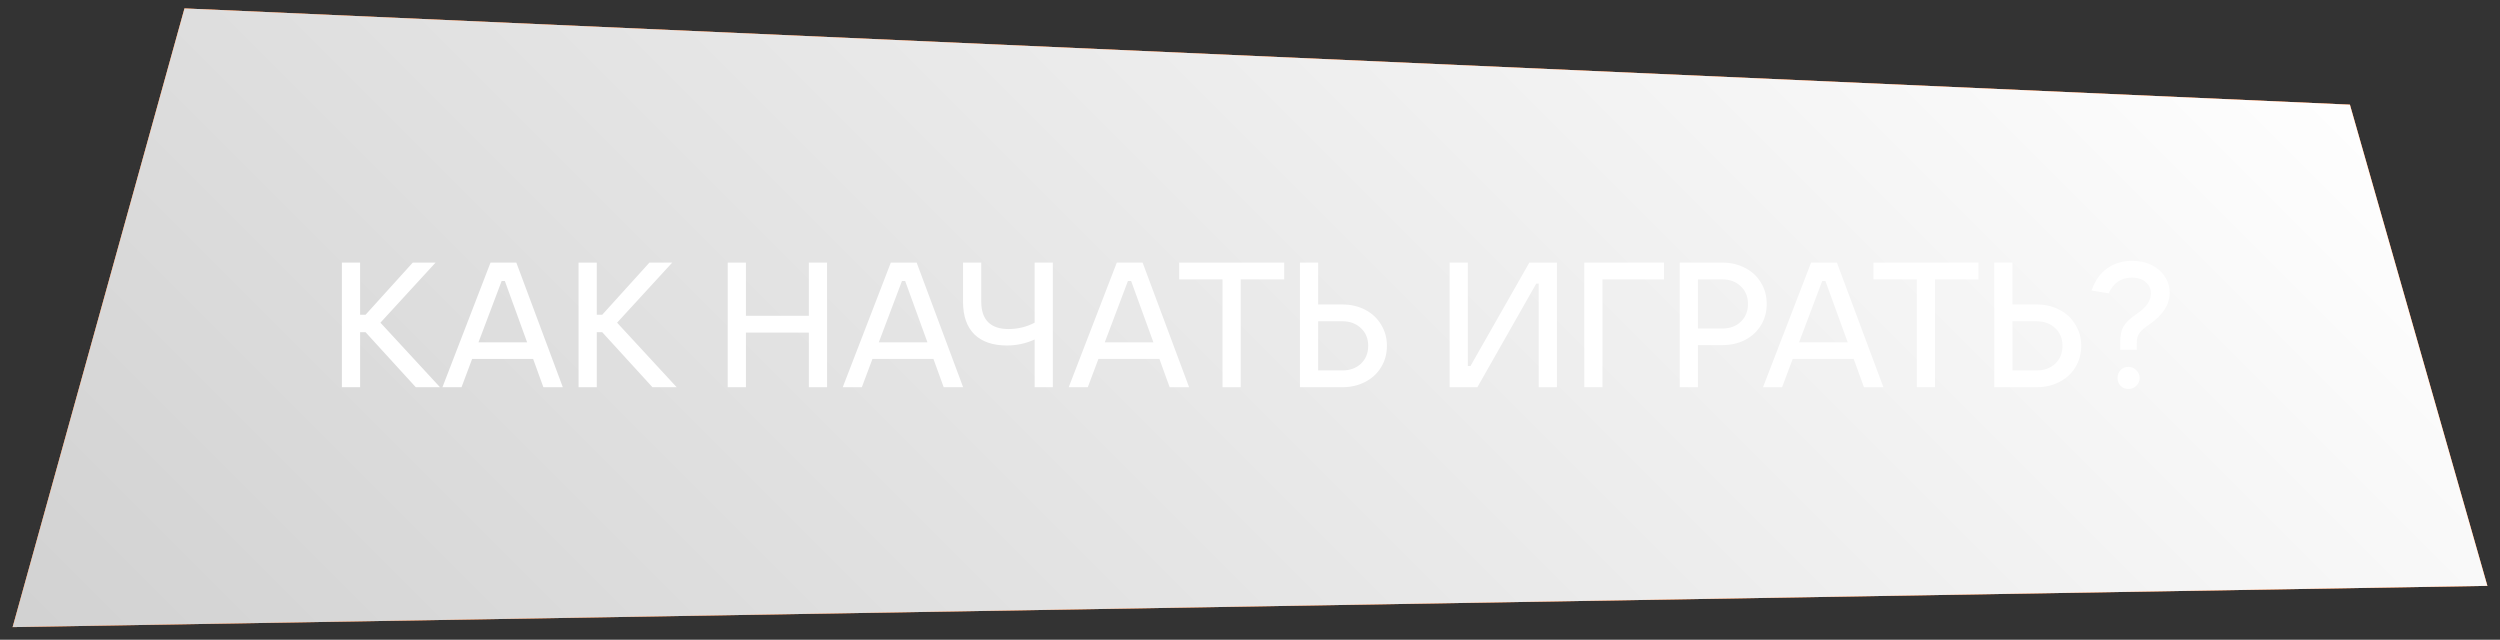
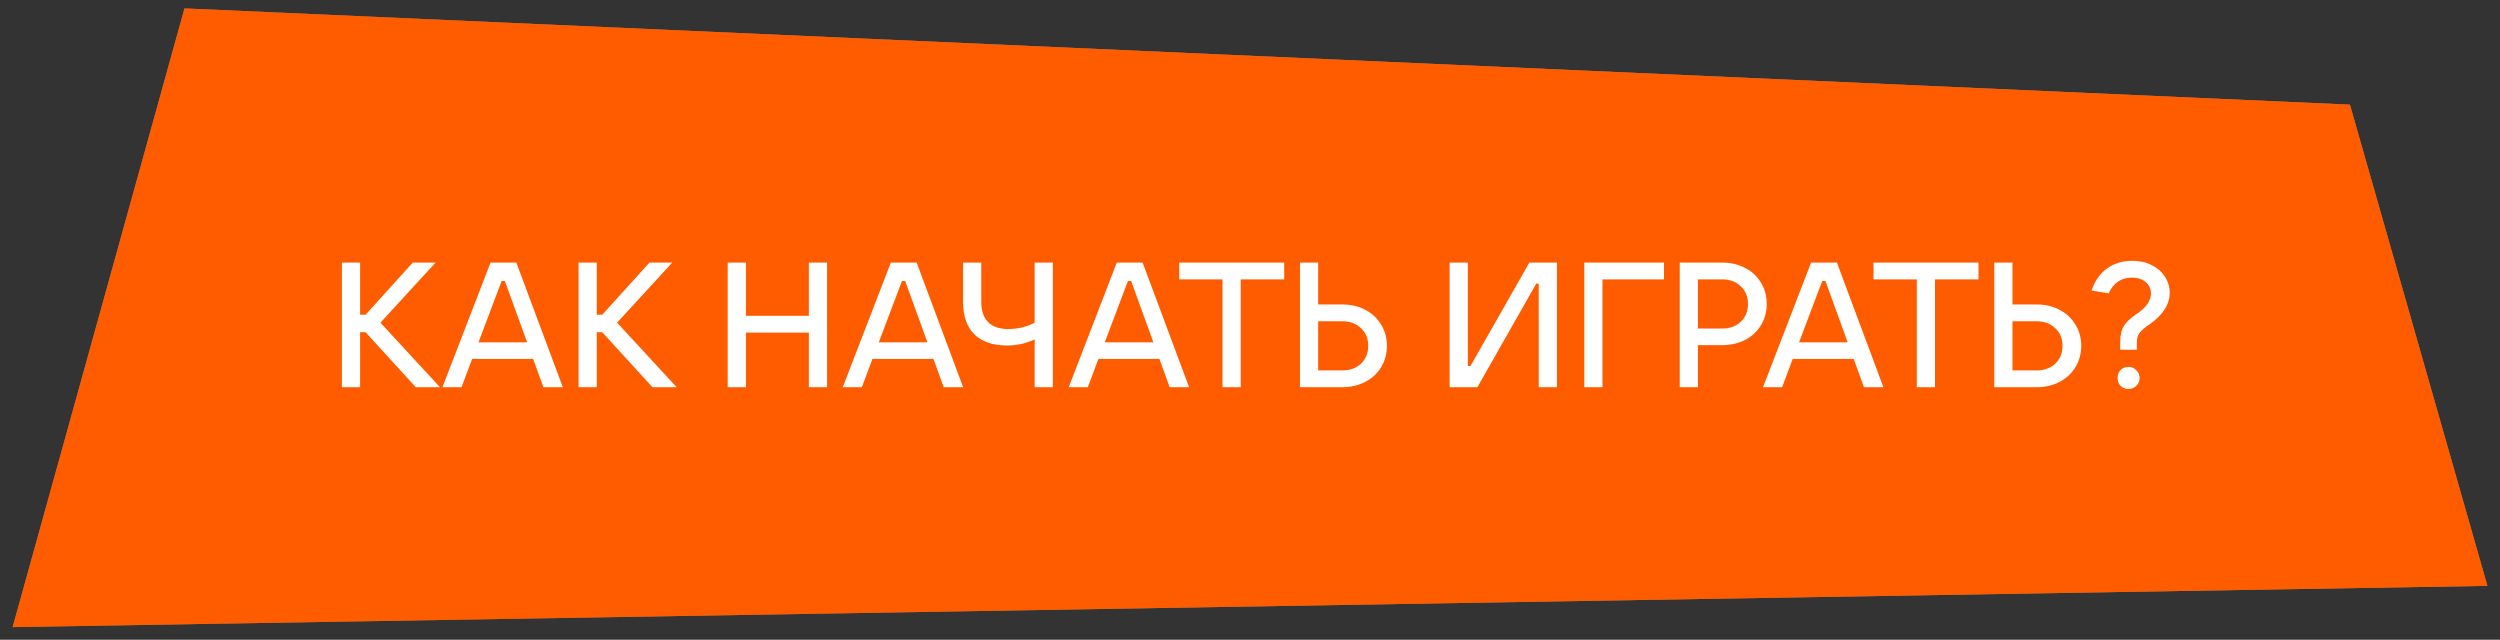
<svg xmlns="http://www.w3.org/2000/svg" width="297" height="76" viewBox="0 0 297 76" fill="none">
  <rect x="0" y="0" width="297" height="76" fill="#333333" stroke="none" />
  <g opacity="0.36">
    <mask id="mask0_4156_4665" style="mask-type:alpha" maskUnits="userSpaceOnUse" x="-30" y="-17" width="353" height="117">
      <rect x="-30" y="-17" width="352.5" height="117" fill="#D9D9D9" />
      <rect x="-30" y="-17" width="352.5" height="117" fill="#FF5C00" />
      <rect x="-30" y="-17" width="352.5" height="117" fill="url(#paint0_radial_4156_4665)" />
    </mask>
    <g mask="url(#mask0_4156_4665)">
      <path d="M1.5 74.5L21.917 1L279.167 12.433L295.5 69.6L1.5 74.5Z" fill="#FF5C00" />
      <path d="M1.5 74.5L21.917 1L279.167 12.433L295.5 69.6L1.5 74.5Z" fill="url(#paint1_radial_4156_4665)" style="mix-blend-mode:overlay" />
      <path d="M45.195 38.335L52.272 46H49.395L43.431 39.469H42.78V46H40.617V31.195H42.78V37.39H43.431L49.038 31.195H51.747L45.195 38.335ZM66.863 46H64.553L63.335 42.64H56.09L54.83 46H52.562L58.274 31.195H61.34L66.863 46ZM59.597 33.379L56.846 40.666H62.621L59.975 33.379H59.597ZM73.311 38.335L80.388 46H77.511L71.547 39.469H70.896V46H68.733V31.195H70.896V37.39H71.547L77.154 31.195H79.863L73.311 38.335ZM96.091 37.516V31.195H98.254V46H96.091V39.511H88.615V46H86.452V31.195H88.615V37.516H96.091ZM114.42 46H112.11L110.892 42.64H103.647L102.387 46H100.119L105.831 31.195H108.897L114.42 46ZM107.154 33.379L104.403 40.666H110.178L107.532 33.379H107.154ZM122.915 40.33C121.879 40.806 120.78 41.044 119.618 41.044C117.952 41.044 116.664 40.603 115.754 39.721C114.858 38.825 114.41 37.544 114.41 35.878V31.195H116.573V35.836C116.573 36.914 116.846 37.726 117.392 38.272C117.938 38.818 118.743 39.091 119.807 39.091C120.339 39.091 120.878 39.028 121.424 38.902C121.97 38.762 122.467 38.573 122.915 38.335V31.195H125.078V46H122.915V40.33ZM141.265 46H138.955L137.737 42.64H130.492L129.232 46H126.964L132.676 31.195H135.742L141.265 46ZM133.999 33.379L131.248 40.666H137.023L134.377 33.379H133.999ZM147.397 46H145.234V33.19H140.089V31.195H152.563V33.19H147.397V46ZM154.435 46V31.195H156.598V36.172H159.475C160.483 36.172 161.386 36.382 162.184 36.802C162.996 37.222 163.626 37.81 164.074 38.566C164.536 39.308 164.767 40.148 164.767 41.086C164.767 42.024 164.536 42.871 164.074 43.627C163.626 44.369 162.996 44.95 162.184 45.37C161.386 45.79 160.483 46 159.475 46H154.435ZM159.475 44.005C160.371 44.005 161.106 43.739 161.68 43.207C162.254 42.661 162.541 41.954 162.541 41.086C162.541 40.218 162.254 39.518 161.68 38.986C161.106 38.44 160.371 38.167 159.475 38.167H156.598V44.005H159.475ZM175.513 46H172.216V31.195H174.379V43.48H174.694L181.687 31.195H184.963V46H182.8V33.694H182.506L175.513 46ZM190.375 46H188.212V31.195H197.683V33.19H190.375V46ZM199.553 46V31.195H204.593C205.601 31.195 206.504 31.405 207.302 31.825C208.114 32.231 208.744 32.812 209.192 33.568C209.654 34.31 209.885 35.157 209.885 36.109C209.885 37.061 209.654 37.908 209.192 38.65C208.744 39.392 208.114 39.973 207.302 40.393C206.504 40.799 205.601 41.002 204.593 41.002H201.716V46H199.553ZM204.593 39.028C205.503 39.028 206.238 38.762 206.798 38.23C207.372 37.684 207.659 36.977 207.659 36.109C207.659 35.241 207.372 34.541 206.798 34.009C206.238 33.463 205.503 33.19 204.593 33.19H201.716V39.028H204.593ZM223.747 46H221.437L220.219 42.64H212.974L211.714 46H209.446L215.158 31.195H218.224L223.747 46ZM216.481 33.379L213.73 40.666H219.505L216.859 33.379H216.481ZM229.879 46H227.716V33.19H222.571V31.195H235.045V33.19H229.879V46ZM236.918 46V31.195H239.081V36.172H241.958C242.966 36.172 243.869 36.382 244.667 36.802C245.479 37.222 246.109 37.81 246.557 38.566C247.019 39.308 247.25 40.148 247.25 41.086C247.25 42.024 247.019 42.871 246.557 43.627C246.109 44.369 245.479 44.95 244.667 45.37C243.869 45.79 242.966 46 241.958 46H236.918ZM241.958 44.005C242.854 44.005 243.589 43.739 244.163 43.207C244.737 42.661 245.024 41.954 245.024 41.086C245.024 40.218 244.737 39.518 244.163 38.986C243.589 38.44 242.854 38.167 241.958 38.167H239.081V44.005H241.958ZM251.879 40.708C251.879 39.84 252.026 39.175 252.32 38.713C252.614 38.251 253.076 37.81 253.706 37.39C254.378 36.942 254.847 36.515 255.113 36.109C255.393 35.703 255.533 35.29 255.533 34.87C255.533 34.324 255.33 33.876 254.924 33.526C254.518 33.162 253.965 32.98 253.265 32.98C252.621 32.98 252.068 33.141 251.606 33.463C251.144 33.785 250.78 34.247 250.514 34.849L248.477 34.513C248.869 33.365 249.485 32.49 250.325 31.888C251.165 31.286 252.159 30.985 253.307 30.985C254.175 30.985 254.945 31.153 255.617 31.489C256.289 31.825 256.814 32.287 257.192 32.875C257.57 33.449 257.759 34.086 257.759 34.786C257.759 36.172 256.954 37.425 255.344 38.545C254.812 38.895 254.427 39.224 254.189 39.532C253.965 39.826 253.853 40.218 253.853 40.708V41.548H251.879V40.708ZM252.866 46.21C252.488 46.21 252.173 46.084 251.921 45.832C251.683 45.58 251.564 45.272 251.564 44.908C251.564 44.53 251.683 44.215 251.921 43.963C252.173 43.711 252.488 43.585 252.866 43.585C253.23 43.585 253.538 43.718 253.79 43.984C254.056 44.236 254.189 44.544 254.189 44.908C254.189 45.272 254.056 45.58 253.79 45.832C253.538 46.084 253.23 46.21 252.866 46.21Z" fill="white" />
    </g>
  </g>
  <mask id="mask1_4156_4665" style="mask-type:alpha" maskUnits="userSpaceOnUse" x="-30" y="-17" width="353" height="117">
-     <rect x="-30" y="-17" width="352.5" height="117" fill="#D9D9D9" />
    <rect x="-30" y="-17" width="352.5" height="117" fill="#FF5C00" />
    <rect x="-30" y="-17" width="352.5" height="117" fill="url(#paint2_radial_4156_4665)" />
  </mask>
  <g mask="url(#mask1_4156_4665)">
-     <path d="M1.5 74.5L21.917 1L279.167 12.433L295.5 69.6L1.5 74.5Z" fill="#FF5C00" />
-     <path d="M1.5 74.5L21.917 1L279.167 12.433L295.5 69.6L1.5 74.5Z" fill="url(#paint3_radial_4156_4665)" style="mix-blend-mode:overlay" />
+     <path d="M1.5 74.5L21.917 1L279.167 12.433L295.5 69.6L1.5 74.5" fill="#FF5C00" />
    <path d="M45.195 38.335L52.272 46H49.395L43.431 39.469H42.78V46H40.617V31.195H42.78V37.39H43.431L49.038 31.195H51.747L45.195 38.335ZM66.863 46H64.553L63.335 42.64H56.09L54.83 46H52.562L58.274 31.195H61.34L66.863 46ZM59.597 33.379L56.846 40.666H62.621L59.975 33.379H59.597ZM73.311 38.335L80.388 46H77.511L71.547 39.469H70.896V46H68.733V31.195H70.896V37.39H71.547L77.154 31.195H79.863L73.311 38.335ZM96.091 37.516V31.195H98.254V46H96.091V39.511H88.615V46H86.452V31.195H88.615V37.516H96.091ZM114.42 46H112.11L110.892 42.64H103.647L102.387 46H100.119L105.831 31.195H108.897L114.42 46ZM107.154 33.379L104.403 40.666H110.178L107.532 33.379H107.154ZM122.915 40.33C121.879 40.806 120.78 41.044 119.618 41.044C117.952 41.044 116.664 40.603 115.754 39.721C114.858 38.825 114.41 37.544 114.41 35.878V31.195H116.573V35.836C116.573 36.914 116.846 37.726 117.392 38.272C117.938 38.818 118.743 39.091 119.807 39.091C120.339 39.091 120.878 39.028 121.424 38.902C121.97 38.762 122.467 38.573 122.915 38.335V31.195H125.078V46H122.915V40.33ZM141.265 46H138.955L137.737 42.64H130.492L129.232 46H126.964L132.676 31.195H135.742L141.265 46ZM133.999 33.379L131.248 40.666H137.023L134.377 33.379H133.999ZM147.397 46H145.234V33.19H140.089V31.195H152.563V33.19H147.397V46ZM154.435 46V31.195H156.598V36.172H159.475C160.483 36.172 161.386 36.382 162.184 36.802C162.996 37.222 163.626 37.81 164.074 38.566C164.536 39.308 164.767 40.148 164.767 41.086C164.767 42.024 164.536 42.871 164.074 43.627C163.626 44.369 162.996 44.95 162.184 45.37C161.386 45.79 160.483 46 159.475 46H154.435ZM159.475 44.005C160.371 44.005 161.106 43.739 161.68 43.207C162.254 42.661 162.541 41.954 162.541 41.086C162.541 40.218 162.254 39.518 161.68 38.986C161.106 38.44 160.371 38.167 159.475 38.167H156.598V44.005H159.475ZM175.513 46H172.216V31.195H174.379V43.48H174.694L181.687 31.195H184.963V46H182.8V33.694H182.506L175.513 46ZM190.375 46H188.212V31.195H197.683V33.19H190.375V46ZM199.553 46V31.195H204.593C205.601 31.195 206.504 31.405 207.302 31.825C208.114 32.231 208.744 32.812 209.192 33.568C209.654 34.31 209.885 35.157 209.885 36.109C209.885 37.061 209.654 37.908 209.192 38.65C208.744 39.392 208.114 39.973 207.302 40.393C206.504 40.799 205.601 41.002 204.593 41.002H201.716V46H199.553ZM204.593 39.028C205.503 39.028 206.238 38.762 206.798 38.23C207.372 37.684 207.659 36.977 207.659 36.109C207.659 35.241 207.372 34.541 206.798 34.009C206.238 33.463 205.503 33.19 204.593 33.19H201.716V39.028H204.593ZM223.747 46H221.437L220.219 42.64H212.974L211.714 46H209.446L215.158 31.195H218.224L223.747 46ZM216.481 33.379L213.73 40.666H219.505L216.859 33.379H216.481ZM229.879 46H227.716V33.19H222.571V31.195H235.045V33.19H229.879V46ZM236.918 46V31.195H239.081V36.172H241.958C242.966 36.172 243.869 36.382 244.667 36.802C245.479 37.222 246.109 37.81 246.557 38.566C247.019 39.308 247.25 40.148 247.25 41.086C247.25 42.024 247.019 42.871 246.557 43.627C246.109 44.369 245.479 44.95 244.667 45.37C243.869 45.79 242.966 46 241.958 46H236.918ZM241.958 44.005C242.854 44.005 243.589 43.739 244.163 43.207C244.737 42.661 245.024 41.954 245.024 41.086C245.024 40.218 244.737 39.518 244.163 38.986C243.589 38.44 242.854 38.167 241.958 38.167H239.081V44.005H241.958ZM251.879 40.708C251.879 39.84 252.026 39.175 252.32 38.713C252.614 38.251 253.076 37.81 253.706 37.39C254.378 36.942 254.847 36.515 255.113 36.109C255.393 35.703 255.533 35.29 255.533 34.87C255.533 34.324 255.33 33.876 254.924 33.526C254.518 33.162 253.965 32.98 253.265 32.98C252.621 32.98 252.068 33.141 251.606 33.463C251.144 33.785 250.78 34.247 250.514 34.849L248.477 34.513C248.869 33.365 249.485 32.49 250.325 31.888C251.165 31.286 252.159 30.985 253.307 30.985C254.175 30.985 254.945 31.153 255.617 31.489C256.289 31.825 256.814 32.287 257.192 32.875C257.57 33.449 257.759 34.086 257.759 34.786C257.759 36.172 256.954 37.425 255.344 38.545C254.812 38.895 254.427 39.224 254.189 39.532C253.965 39.826 253.853 40.218 253.853 40.708V41.548H251.879V40.708ZM252.866 46.21C252.488 46.21 252.173 46.084 251.921 45.832C251.683 45.58 251.564 45.272 251.564 44.908C251.564 44.53 251.683 44.215 251.921 43.963C252.173 43.711 252.488 43.585 252.866 43.585C253.23 43.585 253.538 43.718 253.79 43.984C254.056 44.236 254.189 44.544 254.189 44.908C254.189 45.272 254.056 45.58 253.79 45.832C253.538 46.084 253.23 46.21 252.866 46.21Z" fill="white" />
  </g>
  <defs>
    <radialGradient id="paint0_radial_4156_4665" cx="0" cy="0" r="1" gradientUnits="userSpaceOnUse" gradientTransform="translate(256.034 -31.5) rotate(133.01) scale(1556.39 16763.7)">
      <stop stop-color="white" />
      <stop offset="1" />
    </radialGradient>
    <radialGradient id="paint1_radial_4156_4665" cx="0" cy="0" r="1" gradientUnits="userSpaceOnUse" gradientTransform="translate(248.39 -25.947) rotate(136.513) scale(1396.72 15059.3)">
      <stop stop-color="white" />
      <stop offset="1" />
    </radialGradient>
    <radialGradient id="paint2_radial_4156_4665" cx="0" cy="0" r="1" gradientUnits="userSpaceOnUse" gradientTransform="translate(256.034 -31.5) rotate(133.01) scale(1556.39 16763.7)">
      <stop stop-color="white" />
      <stop offset="1" />
    </radialGradient>
    <radialGradient id="paint3_radial_4156_4665" cx="0" cy="0" r="1" gradientUnits="userSpaceOnUse" gradientTransform="translate(248.39 -25.947) rotate(136.513) scale(1396.72 15059.3)">
      <stop stop-color="white" />
      <stop offset="1" />
    </radialGradient>
  </defs>
</svg>